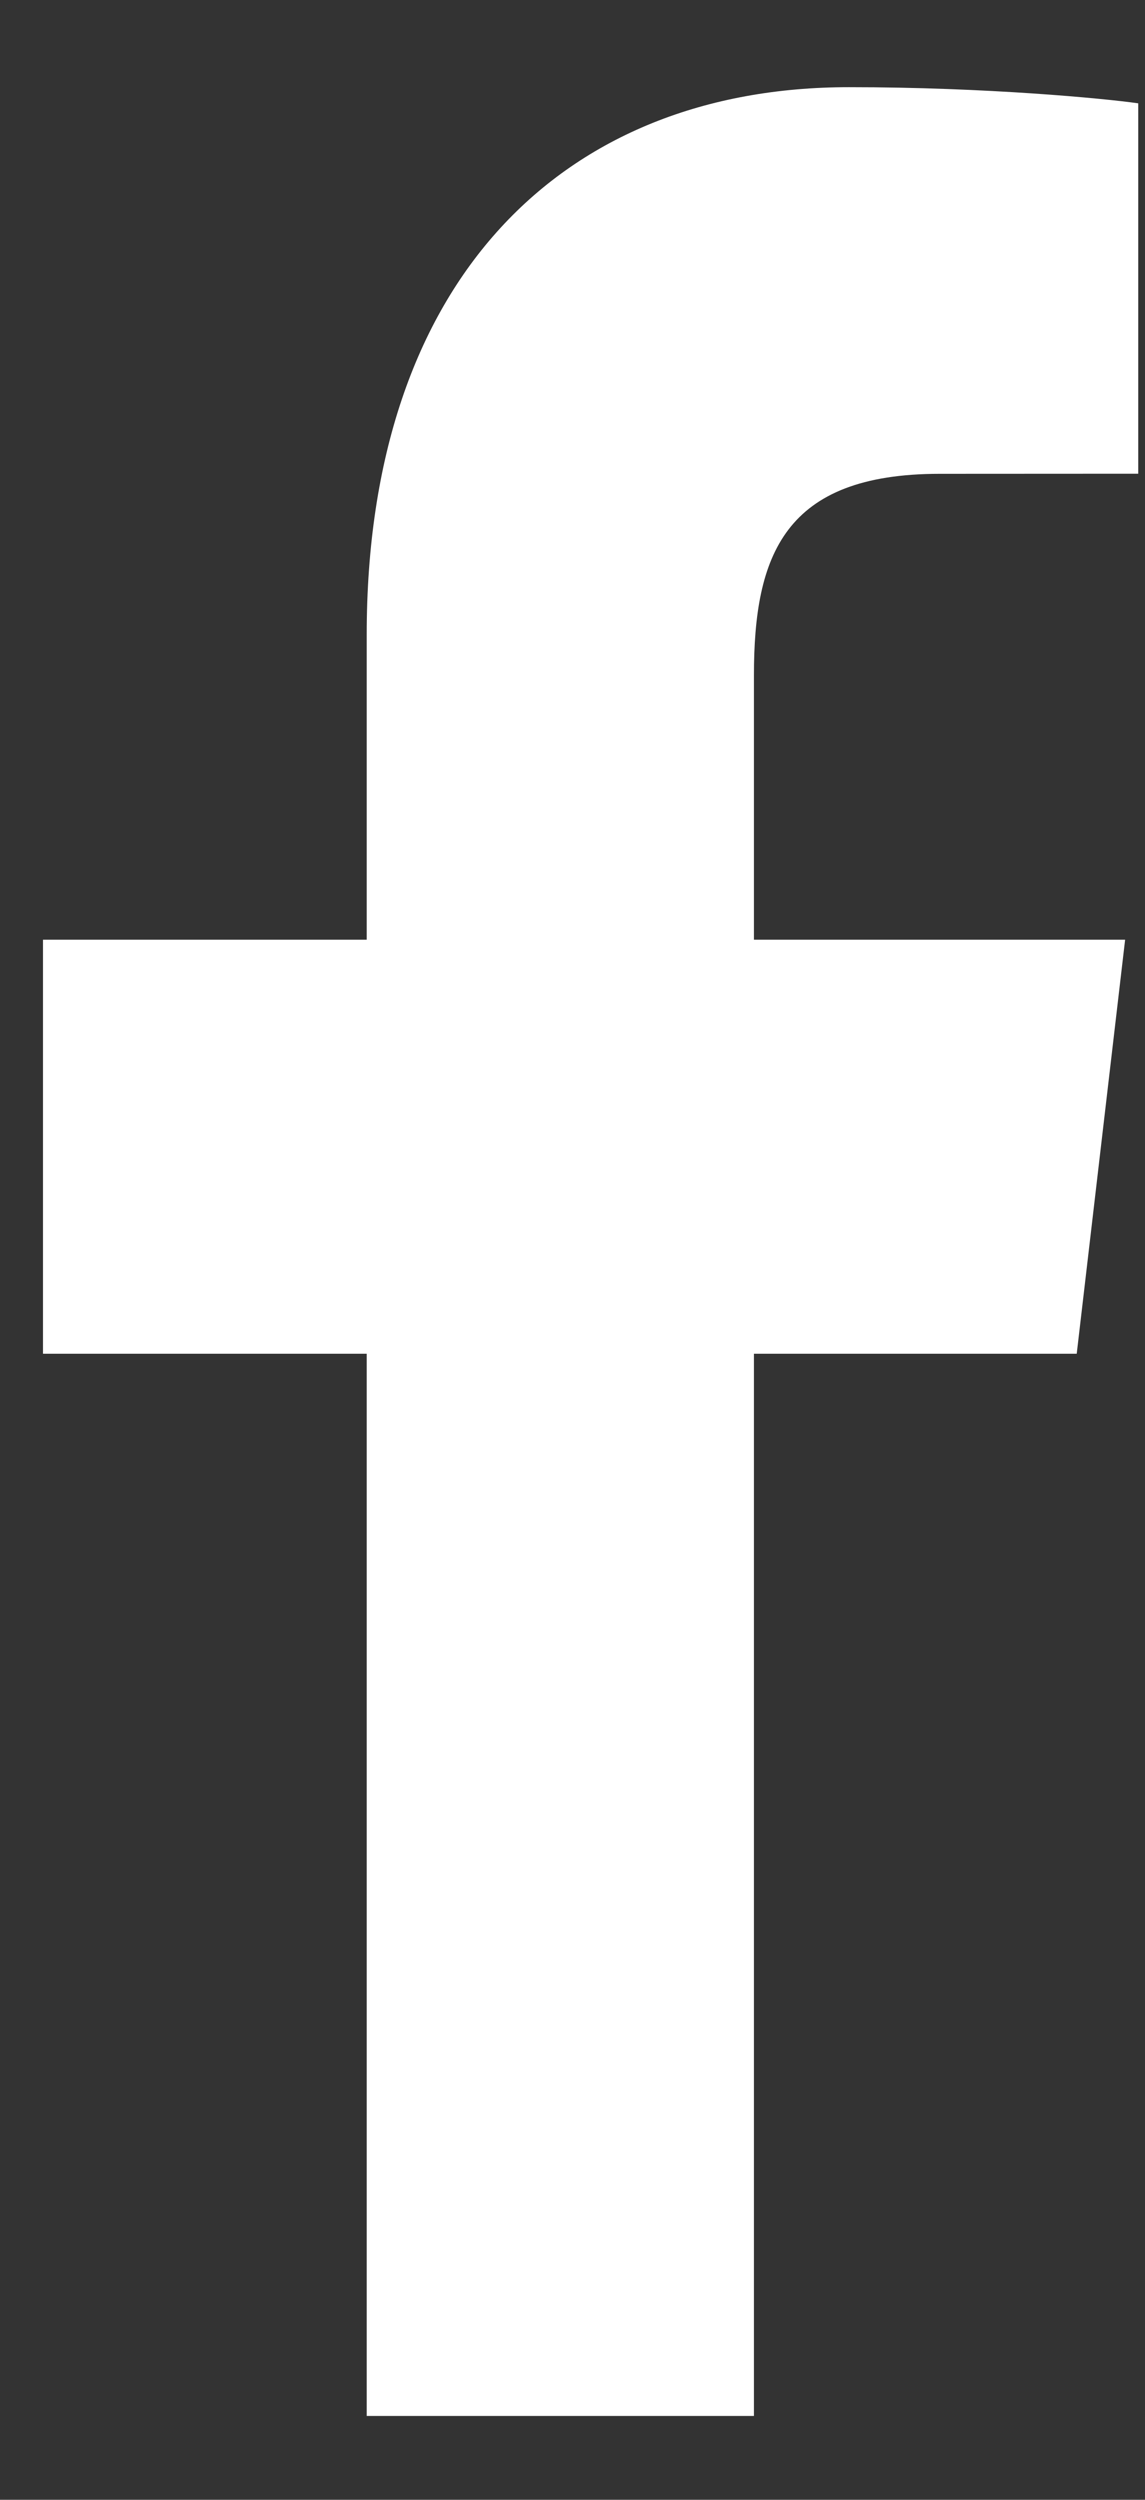
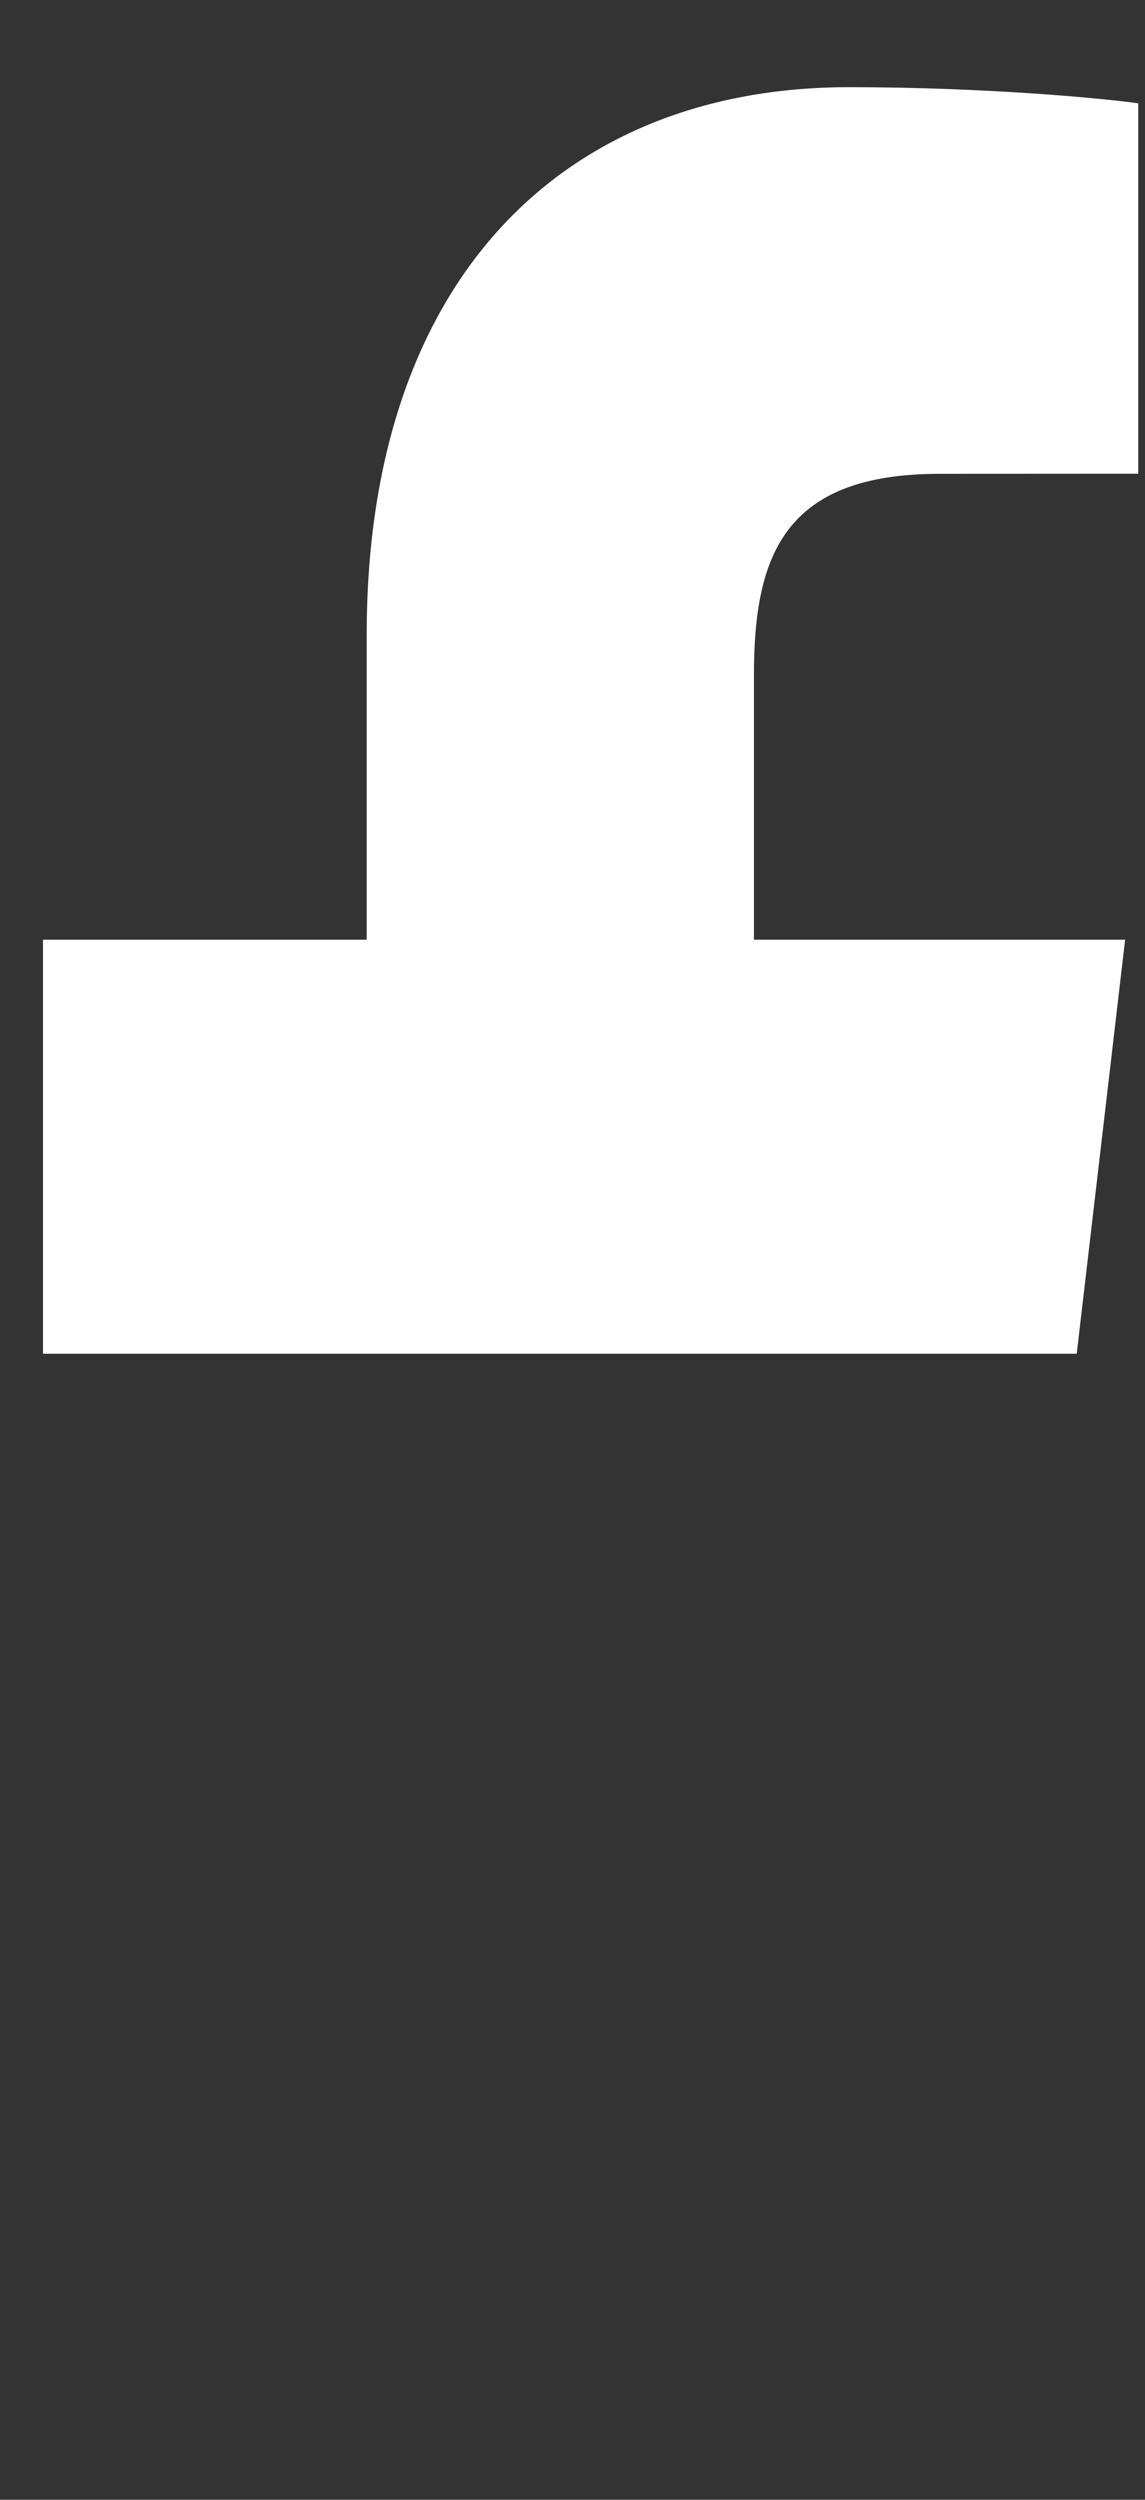
<svg xmlns="http://www.w3.org/2000/svg" width="11" height="24" viewBox="0 0 11 24" fill="none">
  <rect x="0" y="0" width="11" height="24" fill="#333333" stroke="none" />
-   <path d="M7.243 23.195V12.997H10.344L10.809 9.022H7.243V6.484C7.243 5.333 7.532 4.549 9.028 4.549L10.935 4.548V0.992C10.605 0.945 9.474 0.837 8.156 0.837C5.406 0.837 3.523 2.689 3.523 6.09V9.022H0.413V12.997H3.523V23.195H7.243Z" fill="white" />
+   <path d="M7.243 23.195V12.997H10.344L10.809 9.022H7.243V6.484C7.243 5.333 7.532 4.549 9.028 4.549L10.935 4.548V0.992C10.605 0.945 9.474 0.837 8.156 0.837C5.406 0.837 3.523 2.689 3.523 6.09V9.022H0.413V12.997H3.523H7.243Z" fill="white" />
</svg>